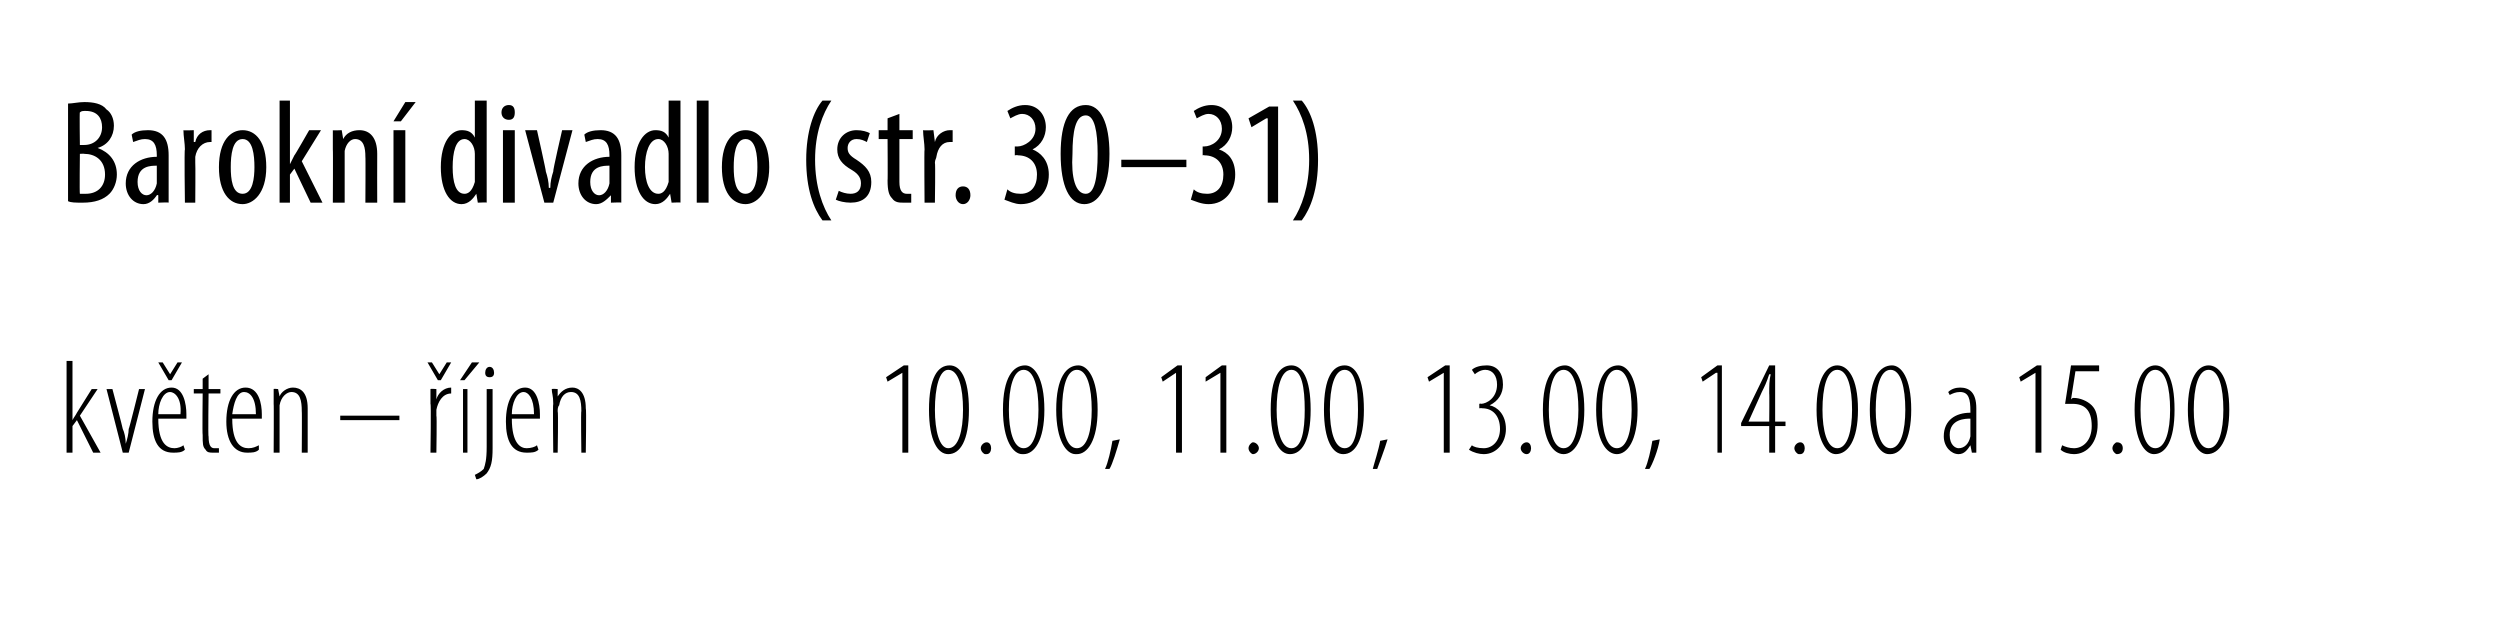
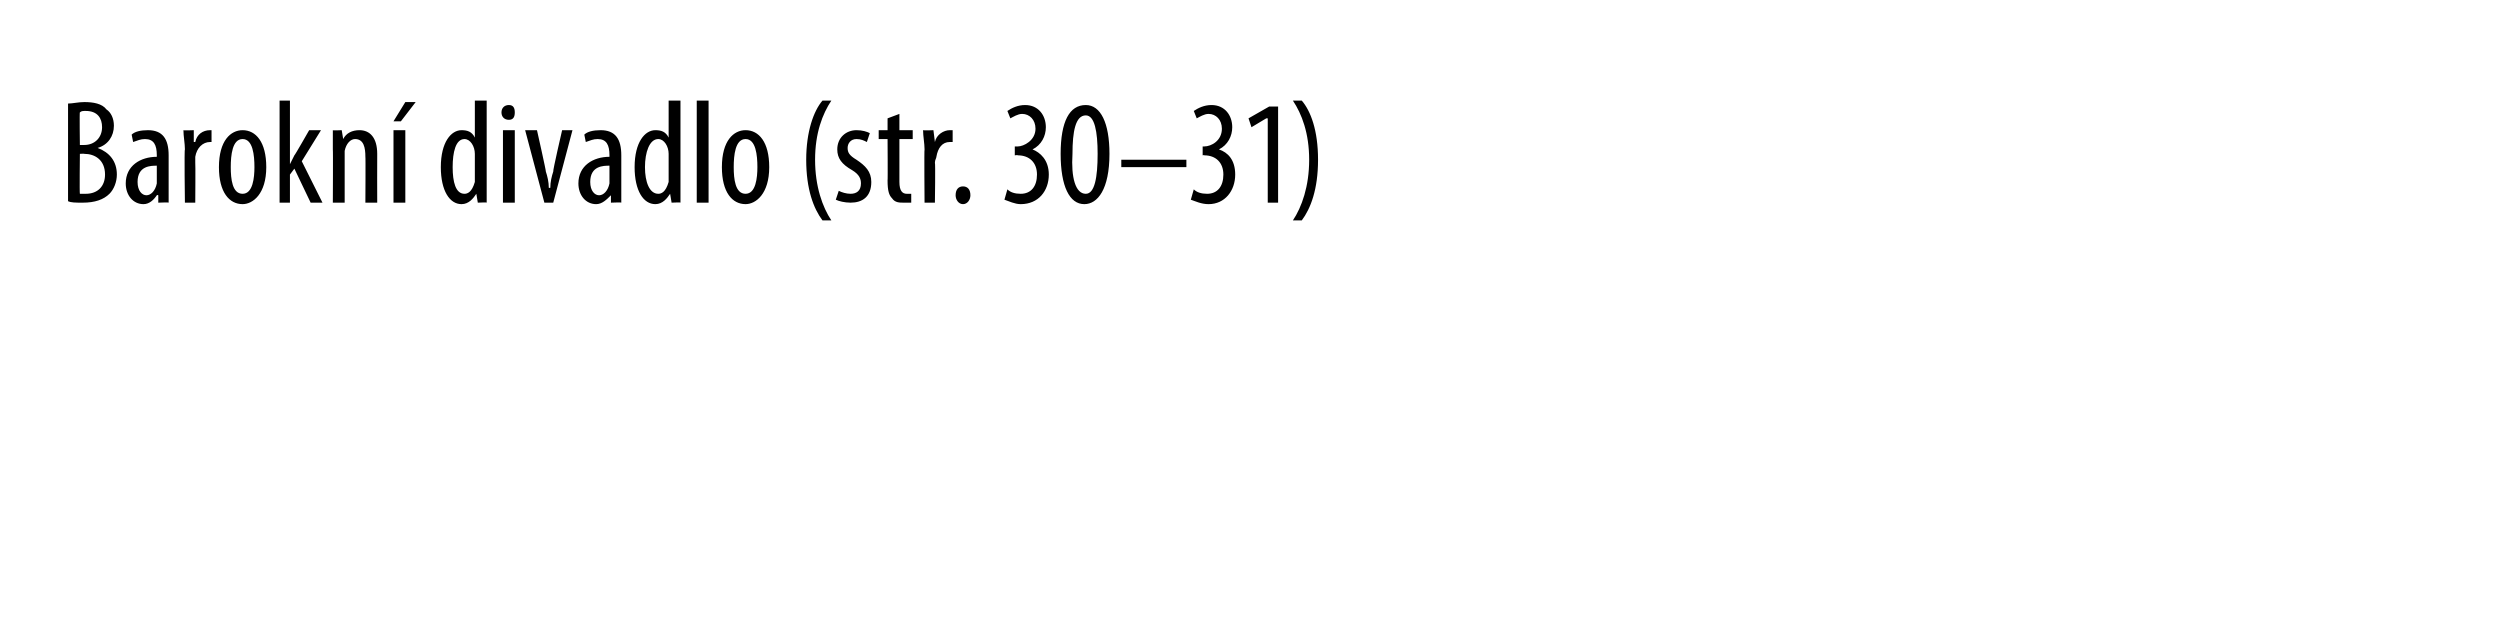
<svg xmlns="http://www.w3.org/2000/svg" version="1.1" width="169px" height="42.3px" viewBox="0 0 169 42.3">
  <desc>Barokn divadlo (str 30 31),kv ten jen,10 00, 11 00, 13 00, 14 00 a 15 00</desc>
  <defs />
  <g class="svg-tables">
    <g class="svg-table-background" />
  </g>
  <g id="Polygon206946">
-     <path d="m61 25.2l-1 .6l-.1-.3l1.2-.8h.3v5.9h-.4v-5.4zm3.1 5.5c-.7 0-1.3-.9-1.3-3c0-2.2.6-3 1.4-3c.7 0 1.3.8 1.3 3c0 2.1-.6 3-1.4 3zm0-.4c.7 0 1-1.2 1-2.6c0-1.5-.3-2.7-1-2.7c-.6 0-.9 1.2-.9 2.7c0 1.4.3 2.6.9 2.6zm2.5.4c-.1 0-.3-.2-.3-.4c0-.2.2-.4.4-.4c.2 0 .3.2.3.4c0 .2-.1.4-.3.4h-.1zm2.5 0c-.6 0-1.3-.9-1.3-3c0-2.2.7-3 1.5-3c.6 0 1.3.8 1.3 3c0 2.1-.7 3-1.4 3h-.1zm.1-.4c.7 0 1-1.2 1-2.6c0-1.5-.3-2.7-1-2.7c-.7 0-1 1.2-1 2.7c0 1.4.3 2.6 1 2.6zm3.5.4c-.6 0-1.3-.9-1.3-3c0-2.2.7-3 1.5-3c.6 0 1.3.8 1.3 3c0 2.1-.7 3-1.4 3h-.1zm.1-.4c.7 0 1-1.2 1-2.6c0-1.5-.3-2.7-1-2.7c-.7 0-1 1.2-1 2.7c0 1.4.3 2.6 1 2.6zm1.9 1.4c.2-.4.4-1.3.5-1.9l.5-.1c-.2.7-.5 1.7-.7 2h-.3zm4.8-6.5l-.9.6l-.1-.3l1.1-.8h.3v5.9h-.4v-5.4zm3 0l-1 .6v-.3l1.1-.8h.3v5.9h-.4v-5.4zm2.2 5.5c-.1 0-.3-.2-.3-.4c0-.2.2-.4.3-.4c.2 0 .4.2.4.4c0 .2-.2.4-.4.4zm2.5 0c-.7 0-1.3-.9-1.3-3c0-2.2.6-3 1.4-3c.7 0 1.3.8 1.3 3c0 2.1-.6 3-1.4 3zm.1-.4c.7 0 .9-1.2.9-2.6c0-1.5-.2-2.7-.9-2.7c-.7 0-1 1.2-1 2.7c0 1.4.3 2.6 1 2.6zm3.5.4c-.7 0-1.3-.9-1.3-3c0-2.2.6-3 1.4-3c.7 0 1.3.8 1.3 3c0 2.1-.6 3-1.4 3zm.1-.4c.7 0 .9-1.2.9-2.6c0-1.5-.2-2.7-.9-2.7c-.7 0-1 1.2-1 2.7c0 1.4.3 2.6 1 2.6zm1.9 1.4c.1-.4.4-1.3.5-1.9l.5-.1c-.2.7-.6 1.7-.7 2h-.3zm4.8-6.5l-1 .6l-.1-.3l1.2-.8h.3v5.9h-.4v-5.4zm1.9 4.9c.1.1.4.2.8.2c.6 0 1.1-.5 1.1-1.3c0-.9-.5-1.4-1.2-1.4c-.05-.02-.2 0-.2 0v-.3s.14-.04.1 0c.4 0 1.1-.4 1.1-1.3c0-.6-.3-1-.8-1c-.3 0-.6.2-.7.3l-.2-.3c.2-.2.6-.3 1-.3c.7 0 1.1.5 1.1 1.3c0 .6-.3 1.1-.9 1.4c.5.1 1.1.6 1.1 1.6c0 .9-.6 1.7-1.5 1.7c-.3 0-.7-.1-1-.3l.2-.3zm3.7.6c-.2 0-.4-.2-.4-.4c0-.2.2-.4.4-.4c.2 0 .3.2.3.4c0 .2-.1.4-.3.4zm2.5 0c-.7 0-1.4-.9-1.4-3c0-2.2.7-3 1.5-3c.6 0 1.3.8 1.3 3c0 2.1-.7 3-1.4 3zm0-.4c.7 0 1-1.2 1-2.6c0-1.5-.3-2.7-1-2.7c-.7 0-1 1.2-1 2.7c0 1.4.3 2.6 1 2.6zm3.6.4c-.7 0-1.4-.9-1.4-3c0-2.2.7-3 1.5-3c.6 0 1.3.8 1.3 3c0 2.1-.7 3-1.4 3zm0-.4c.7 0 1-1.2 1-2.6c0-1.5-.3-2.7-1-2.7c-.7 0-1 1.2-1 2.7c0 1.4.3 2.6 1 2.6zm1.9 1.4c.2-.4.4-1.3.5-1.9l.5-.1c-.1.7-.5 1.7-.7 2h-.3zm4.9-6.5h-.1l-.9.6l-.1-.3l1.1-.8h.3v5.9h-.3v-5.4zm3.5 5.4v-1.8h-1.9v-.2l1.9-3.9h.4v3.8h.7v.3h-.7v1.8h-.4zm0-2.1s.02-1.92 0-1.9c0-.5 0-.9.1-1.3h-.1c-.2.6-.3.8-.5 1.2l-.9 2h1.4zm2 2.2c-.1 0-.3-.2-.3-.4c0-.2.2-.4.4-.4c.2 0 .3.2.3.4c0 .2-.1.4-.3.4h-.1zm2.5 0c-.6 0-1.3-.9-1.3-3c0-2.2.7-3 1.4-3c.7 0 1.4.8 1.4 3c0 2.1-.7 3-1.5 3zm.1-.4c.7 0 1-1.2 1-2.6c0-1.5-.3-2.7-1-2.7c-.7 0-1 1.2-1 2.7c0 1.4.3 2.6 1 2.6zm3.5.4c-.6 0-1.3-.9-1.3-3c0-2.2.7-3 1.5-3c.6 0 1.3.8 1.3 3c0 2.1-.7 3-1.4 3h-.1zm.1-.4c.7 0 1-1.2 1-2.6c0-1.5-.3-2.7-1-2.7c-.7 0-1 1.2-1 2.7c0 1.4.3 2.6 1 2.6zm5.8-.7v1h-.3l-.1-.5s.01.02 0 0c-.2.3-.4.6-.8.6c-.5 0-1-.5-1-1.2c0-1.1.8-1.6 1.8-1.6v-.1c0-.8-.1-1.3-.7-1.3c-.3 0-.5.1-.7.2l-.1-.2c.2-.2.5-.3.8-.3c.6 0 1.1.3 1.1 1.4v2zm-.4-1.3c-.3 0-1.4 0-1.4 1.1c0 .7.4.9.6.9c.4 0 .7-.3.8-.8v-1.2zm4.4-3.1l-1 .6l-.1-.3l1.2-.8h.3v5.9h-.4v-5.4zm4.3-.1h-1.6L140 27c.1-.1.1-.1.2-.1c.4 0 .9.2 1.2.5c.3.3.4.7.4 1.3c0 1.2-.7 2-1.6 2c-.3 0-.7-.1-.9-.3l.1-.3c.2.1.5.2.8.2c.6 0 1.2-.5 1.2-1.5c0-1.1-.5-1.5-1.3-1.5h-.5l.4-2.6h1.9v.4zm1.2 5.6c-.1 0-.3-.2-.3-.4c0-.2.2-.4.3-.4c.3 0 .4.2.4.4c0 .2-.1.4-.4.4zm2.5 0c-.6 0-1.3-.9-1.3-3c0-2.2.7-3 1.4-3c.7 0 1.3.8 1.3 3c0 2.1-.6 3-1.4 3zm.1-.4c.7 0 1-1.2 1-2.6c0-1.5-.3-2.7-1-2.7c-.7 0-1 1.2-1 2.7c0 1.4.3 2.6 1 2.6zm3.5.4c-.6 0-1.3-.9-1.3-3c0-2.2.7-3 1.4-3c.7 0 1.4.8 1.4 3c0 2.1-.7 3-1.5 3zm.1-.4c.7 0 1-1.2 1-2.6c0-1.5-.3-2.7-1-2.7c-.7 0-1 1.2-1 2.7c0 1.4.3 2.6 1 2.6z" stroke="none" fill="#000" />
-   </g>
+     </g>
  <g id="Polygon206945">
-     <path d="m4.9 28.4s.03-.05 0 0c.1-.2.2-.3.3-.5l1-1.6h.4l-1.2 1.8l1.4 2.5h-.5l-1.1-2.2l-.3.4v1.8h-.4v-6.2h.4v4zm2.7-2.1s.72 2.71.7 2.7c.1.2.2.6.2 1c.1-.3.2-.7.2-1c.03.01.7-2.7.7-2.7h.4l-1.1 4.3h-.4l-1.1-4.3h.4zm3.1 2c0 1.7.6 2 1.1 2c.2 0 .5-.1.6-.2l.1.3c-.2.2-.5.2-.8.2c-1 0-1.4-.8-1.4-2.1c0-1.4.5-2.3 1.3-2.3c.8 0 1 1.1 1 1.8v.3h-1.9zm1.5-.3c.1-1.1-.4-1.5-.7-1.5c-.5 0-.8.8-.8 1.5h1.5zm-.8-2.3l-.7-1.2h.3l.5.8l.5-.8h.3l-.7 1.2h-.2zm2.7-.4v1h.8v.3h-.8s-.04 2.95 0 2.9c0 .7.2.8.4.8h.3v.3h-.4c-.2 0-.4 0-.5-.2c-.2-.2-.2-.4-.2-1c-.03 0 0-2.8 0-2.8h-.6v-.3h.6v-.7l.4-.3zm1.6 3c0 1.7.6 2 1.1 2c.3 0 .5-.1.7-.2v.3c-.2.2-.5.2-.8.2c-.9 0-1.4-.8-1.4-2.1c0-1.4.5-2.3 1.3-2.3c.9 0 1.1 1.1 1.1 1.8v.3h-2zm1.6-.3c0-1.1-.4-1.5-.8-1.5c-.5 0-.7.8-.8 1.5h1.6zm1.2-.7v-1c-.02-.03.3 0 .3 0l.1.5s-.03 0 0 0c.1-.3.5-.6.9-.6c.5 0 1 .3 1 1.4v3h-.4s.02-2.84 0-2.8c0-.7-.1-1.3-.7-1.3c-.3 0-.7.3-.8.9v3.2h-.4s.02-3.33 0-3.3zm8.5.8v.3h-4v-.3h4zm2.1-.8v-1c.01-.03.4 0 .4 0v.7s.02-.03 0 0c.1-.4.5-.8 1-.8v.4c-.6 0-.9.6-1 1.1v.4c.04-.03 0 2.5 0 2.5h-.4s.05-3.33 0-3.3zm.5-1.6l-.7-1.2h.3l.5.8l.5-.8h.3l-.7 1.2h-.2zm1.7 4.9v-4.3h.3v4.3h-.3zm1.1-6.1l-1 1.2h-.3l.8-1.2h.5zm-.3 7.6c.2-.1.4-.2.6-.4c.1-.3.2-.6.2-1.5v-3.9h.4v4c0 .9-.1 1.3-.4 1.7c-.2.2-.5.4-.7.4l-.1-.3zm1-6.6c-.2 0-.3-.1-.3-.3c0-.2.1-.4.3-.4c.2 0 .3.2.3.4c0 .2-.1.3-.3.3zm1.5 2.8c0 1.7.6 2 1 2c.3 0 .6-.1.7-.2l.1.3c-.2.2-.5.2-.8.2c-1 0-1.4-.8-1.4-2.1c0-1.4.5-2.3 1.3-2.3c.8 0 1 1.1 1 1.8v.3h-1.9zm1.5-.3c0-1.1-.4-1.5-.7-1.5c-.5 0-.8.8-.8 1.5h1.5zm1.3-.7c0-.6-.1-.7-.1-1c.03-.03.4 0 .4 0v.5s.01 0 0 0c.2-.3.5-.6 1-.6c.4 0 .9.3.9 1.4c.05 0 0 3 0 3h-.3s-.04-2.84 0-2.8c0-.7-.1-1.3-.7-1.3c-.4 0-.7.3-.8.9c-.1.1-.1.3-.1.4c.05.01 0 2.8 0 2.8h-.3s-.04-3.33 0-3.3z" stroke="none" fill="#000" />
-   </g>
+     </g>
  <g id="Polygon206944">
    <path d="m4.6 7c.3 0 .7-.1 1.1-.1c.6 0 1.2.1 1.5.5c.3.2.5.6.5 1.1c0 .7-.4 1.3-1.1 1.5c.8.3 1.3.9 1.3 1.8c0 .5-.2 1-.5 1.3c-.4.4-1 .6-1.8.6c-.5 0-.8 0-1-.1V7zm.8 2.8h.3c.7 0 1.2-.5 1.2-1.2c0-.6-.3-1.1-1.1-1.1c-.2 0-.3 0-.4.1c-.03-.05 0 2.2 0 2.2zm0 3.3h.4c.8 0 1.3-.5 1.3-1.3c0-1-.7-1.4-1.4-1.4c.01-.02-.3 0-.3 0c0 0-.03 2.66 0 2.7zm6-.5v1.1c.01-.03-.7 0-.7 0v-.5s-.06-.04-.1 0c-.2.3-.5.6-.9.6c-.7 0-1.2-.6-1.2-1.4c0-1.2 1-1.8 2.1-1.8v-.1c0-.7-.2-1.1-.8-1.1c-.3 0-.5.1-.8.2l-.1-.5c.2-.2.6-.3 1.1-.3c1 0 1.4.6 1.4 1.7v2.1zm-.8-1.4c-.4 0-1.3 0-1.3 1.1c0 .6.3.9.6.9c.3 0 .6-.3.7-.8v-1.2zm1.9-1.1c0-.4-.1-.9-.1-1.3c.01.03.7 0 .7 0v.8h.1c.1-.5.5-.8 1-.8h.1v.8h-.1c-.5 0-.9.4-1 1v.4c.02-.01 0 2.7 0 2.7h-.7s-.05-3.62 0-3.6zm5.5 1.2c0 1.8-.9 2.5-1.6 2.5c-.9 0-1.6-.8-1.6-2.5c0-1.8.8-2.5 1.6-2.5c.9 0 1.6.8 1.6 2.5zm-2.4 0c0 .8.1 1.8.8 1.8c.7 0 .8-1.1.8-1.8c0-.8-.1-1.9-.8-1.9c-.7 0-.8 1.1-.8 1.9zm4-.2s.05-.02 0 0l.3-.6c.01.04 1-1.7 1-1.7h.8l-1.3 2.1l1.4 2.8h-.8l-1.1-2.3l-.3.4v1.9h-.7V6.8h.7v4.3zm2.9-1V8.8c-.02.03.6 0 .6 0l.1.6s.01.02 0 0c.2-.4.6-.6 1.1-.6c.7 0 1.2.5 1.2 1.6c-.01.02 0 3.3 0 3.3h-.8s.02-3.14 0-3.1c0-.6-.1-1.2-.7-1.2c-.3 0-.6.3-.7.8v3.5h-.8s.02-3.62 0-3.6zm4.1 3.6V8.8h.8v4.9h-.8zm1.5-6.8l-1 1.3h-.5l.8-1.3h.7zm4.8-.1v6.9c.04-.03-.6 0-.6 0l-.1-.6s0-.03 0 0c-.2.3-.5.7-1 .7c-.8 0-1.4-.9-1.4-2.5c0-1.7.7-2.5 1.4-2.5c.4 0 .7.1.9.5c.02.03 0 0 0 0V6.8h.8zm-.8 3.9v-.3c0-.5-.3-1-.7-1c-.6 0-.8.9-.8 1.9c0 1 .2 1.8.8 1.8c.2 0 .5-.1.7-.8v-1.6zm1.9 3V8.8h.8v4.9h-.8zm.8-6.1c0 .3-.1.5-.4.5c-.3 0-.5-.2-.5-.5c0-.3.2-.5.5-.5c.3 0 .4.2.4.5zm1.5 1.2s.62 2.75.6 2.8c.1.3.2.7.2 1.1h.1c0-.4.1-.8.2-1.1c-.04-.05.6-2.8.6-2.8h.7l-1.3 4.9h-.6l-1.3-4.9h.8zm5.7 3.8v1.1c.02-.03-.7 0-.7 0v-.5s-.05-.04 0 0c-.3.3-.6.6-1 .6c-.7 0-1.2-.6-1.2-1.4c0-1.2 1-1.8 2.1-1.8v-.1c0-.7-.2-1.1-.8-1.1c-.3 0-.5.1-.8.2l-.1-.5c.2-.2.6-.3 1.1-.3c1 0 1.4.6 1.4 1.7v2.1zm-.8-1.4c-.4 0-1.3 0-1.3 1.1c0 .6.3.9.6.9c.3 0 .6-.3.7-.8v-1.2zM46 6.8v6.9c.03-.03-.6 0-.6 0l-.1-.6s0-.03 0 0c-.2.3-.5.7-1 .7c-.8 0-1.4-.9-1.4-2.5c0-1.7.7-2.5 1.4-2.5c.4 0 .7.1.9.5c.02.03 0 0 0 0V6.8h.8zm-.8 3.9v-.3c0-.5-.3-1-.7-1c-.6 0-.9.9-.9 1.9c0 1 .3 1.8.9 1.8c.2 0 .5-.1.7-.8v-1.6zm1.9-3.9h.8v6.9h-.8V6.8zm4.9 4.5c0 1.8-.9 2.5-1.6 2.5c-.9 0-1.6-.8-1.6-2.5c0-1.8.8-2.5 1.6-2.5c.9 0 1.6.8 1.6 2.5zm-2.4 0c0 .8.1 1.8.8 1.8c.7 0 .8-1.1.8-1.8c0-.8-.1-1.9-.8-1.9c-.7 0-.8 1.1-.8 1.9zm6.6-4.5c-.6.9-1.1 2.2-1.1 4c0 1.8.5 3.2 1.1 4.1h-.6c-.6-.8-1.1-2.1-1.1-4.1c0-1.9.5-3.3 1.1-4h.6zm.5 6.1c.2.1.5.2.8.2c.4 0 .7-.2.7-.7c0-.3-.1-.6-.6-.9c-.7-.4-1-.8-1-1.4c0-.8.6-1.3 1.3-1.3c.4 0 .7.1.9.2l-.2.6c-.2-.1-.4-.2-.7-.2c-.4 0-.6.3-.6.6c0 .3.1.5.6.8c.6.4 1 .8 1 1.5c0 1-.6 1.4-1.4 1.4c-.4 0-.8-.1-1-.2l.2-.6zm4.1-5.2v1.1h.9v.6h-.9v2.9c0 .6.2.8.5.8h.3v.6h-.5c-.3 0-.6 0-.8-.3c-.2-.2-.3-.5-.3-1.2c.02.02 0-2.8 0-2.8h-.6v-.6h.6v-.8l.8-.3zm1.7 2.4c0-.4-.1-.9-.1-1.3c.03.03.7 0 .7 0l.1.8s-.02 0 0 0c.1-.5.6-.8 1-.8h.2v.8h-.2c-.5 0-.8.4-.9 1c0 .1-.1.2-.1.4c.04-.01 0 2.7 0 2.7h-.7s-.03-3.62 0-3.6zm2.1 3.1c0-.4.2-.6.5-.6c.3 0 .5.2.5.6c0 .3-.2.6-.5.6c-.3 0-.5-.3-.5-.6zm3.5-.4c.2.2.5.3.9.3c.7 0 1.1-.5 1.1-1.3c0-.8-.5-1.3-1.3-1.3c.01-.03-.2 0-.2 0v-.6h.2c.4 0 1.2-.4 1.2-1.2c0-.6-.4-1-.9-1c-.3 0-.6.2-.8.3l-.2-.5c.3-.2.7-.4 1.2-.4c.9 0 1.4.7 1.4 1.5c0 .6-.3 1.2-.9 1.5c.5.2 1.1.7 1.1 1.7c0 1.1-.7 2-1.9 2c-.4 0-.8-.2-1.1-.3l.2-.7zm6.9-2.4c0 2.4-.8 3.4-1.7 3.4c-1 0-1.6-1.2-1.6-3.4c0-2.2.6-3.3 1.7-3.3c1 0 1.6 1.2 1.6 3.3zm-2.5 0c-.1 1.6.2 2.7.9 2.7c.6 0 .8-1.1.8-2.7c0-1.5-.2-2.6-.8-2.6c-.7 0-.9 1.1-.9 2.6zm7.7.4v.5h-4.4v-.5h4.4zm.5 2c.2.2.5.3.9.3c.7 0 1.1-.5 1.1-1.3c0-.8-.5-1.3-1.3-1.3c.03-.03-.1 0-.1 0v-.6h.1c.5 0 1.2-.4 1.2-1.2c0-.6-.4-1-.9-1c-.3 0-.6.2-.8.3l-.2-.5c.3-.2.7-.4 1.2-.4c.9 0 1.4.7 1.4 1.5c0 .6-.3 1.2-.9 1.5c.6.2 1.1.7 1.1 1.7c0 1.1-.7 2-1.8 2c-.5 0-.9-.2-1.2-.3l.2-.7zm5-4.8h-.1l-1 .6l-.2-.6l1.4-.8h.6v6.5h-.7V8zm1.7 6.9c.6-.9 1.1-2.3 1.1-4.1c0-1.8-.5-3.1-1.1-4h.6c.6.7 1.1 2 1.1 4c0 2-.5 3.3-1.1 4.1h-.6z" stroke="none" fill="#000" />
  </g>
</svg>